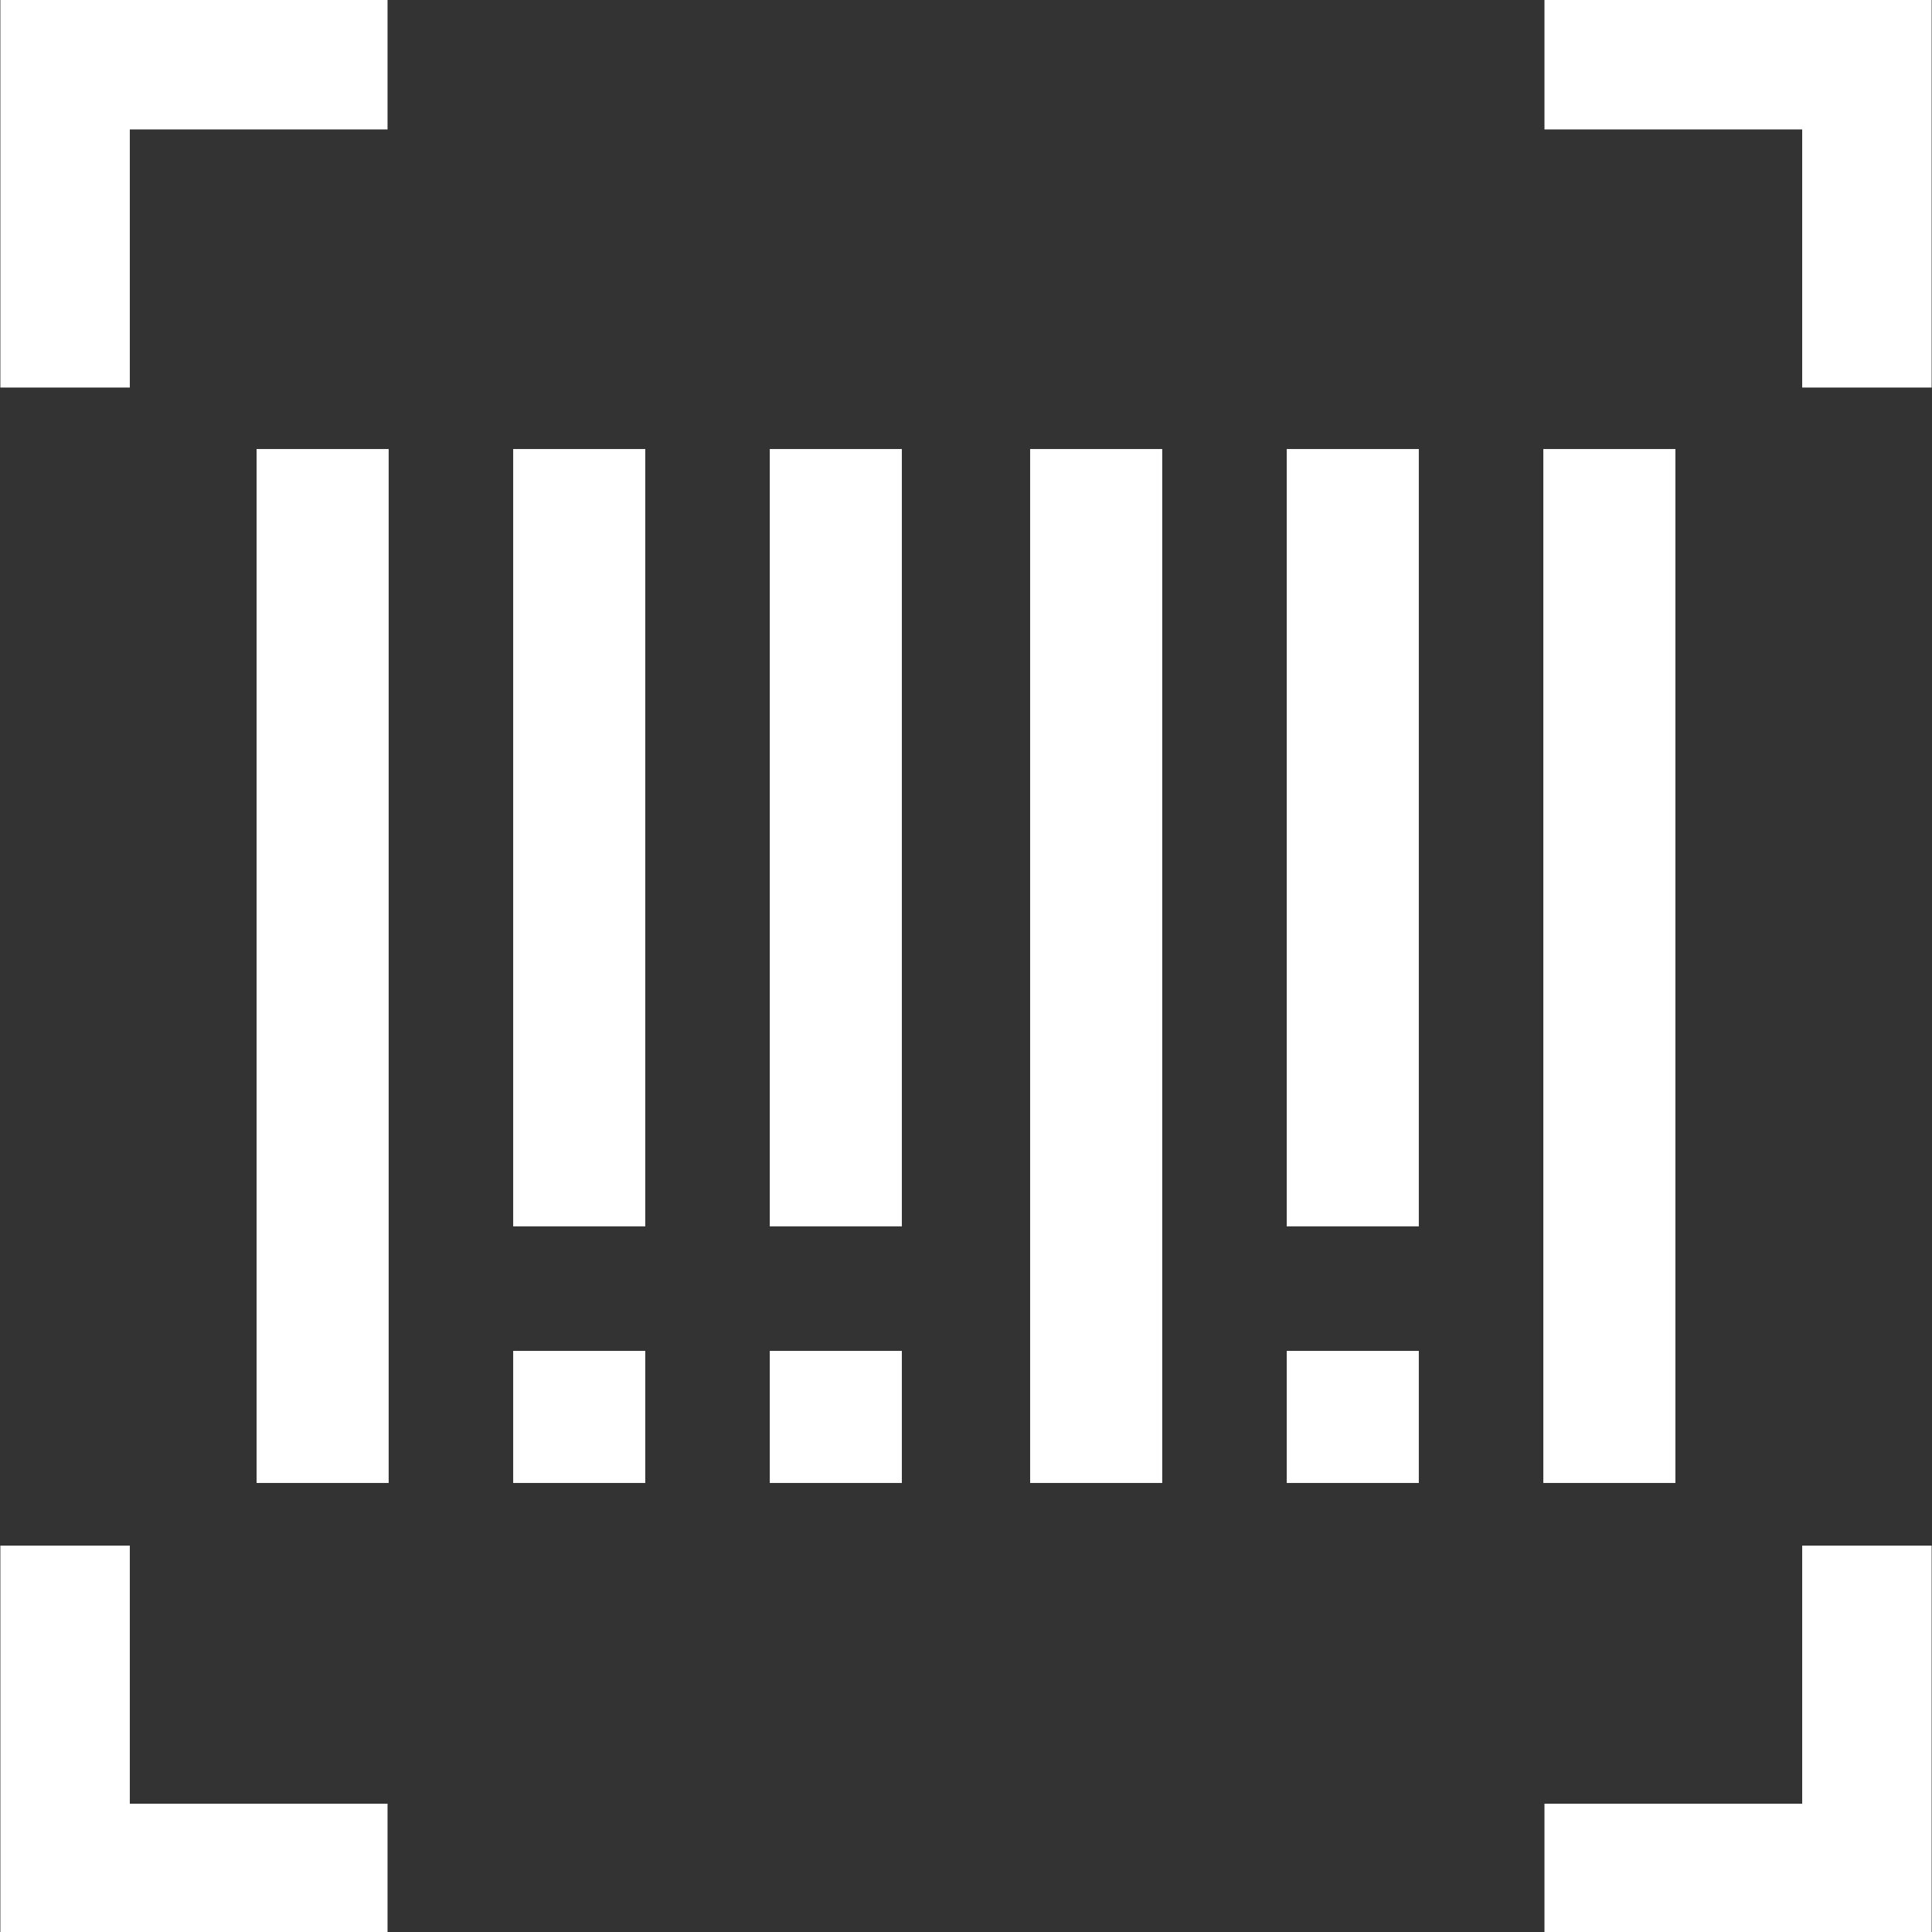
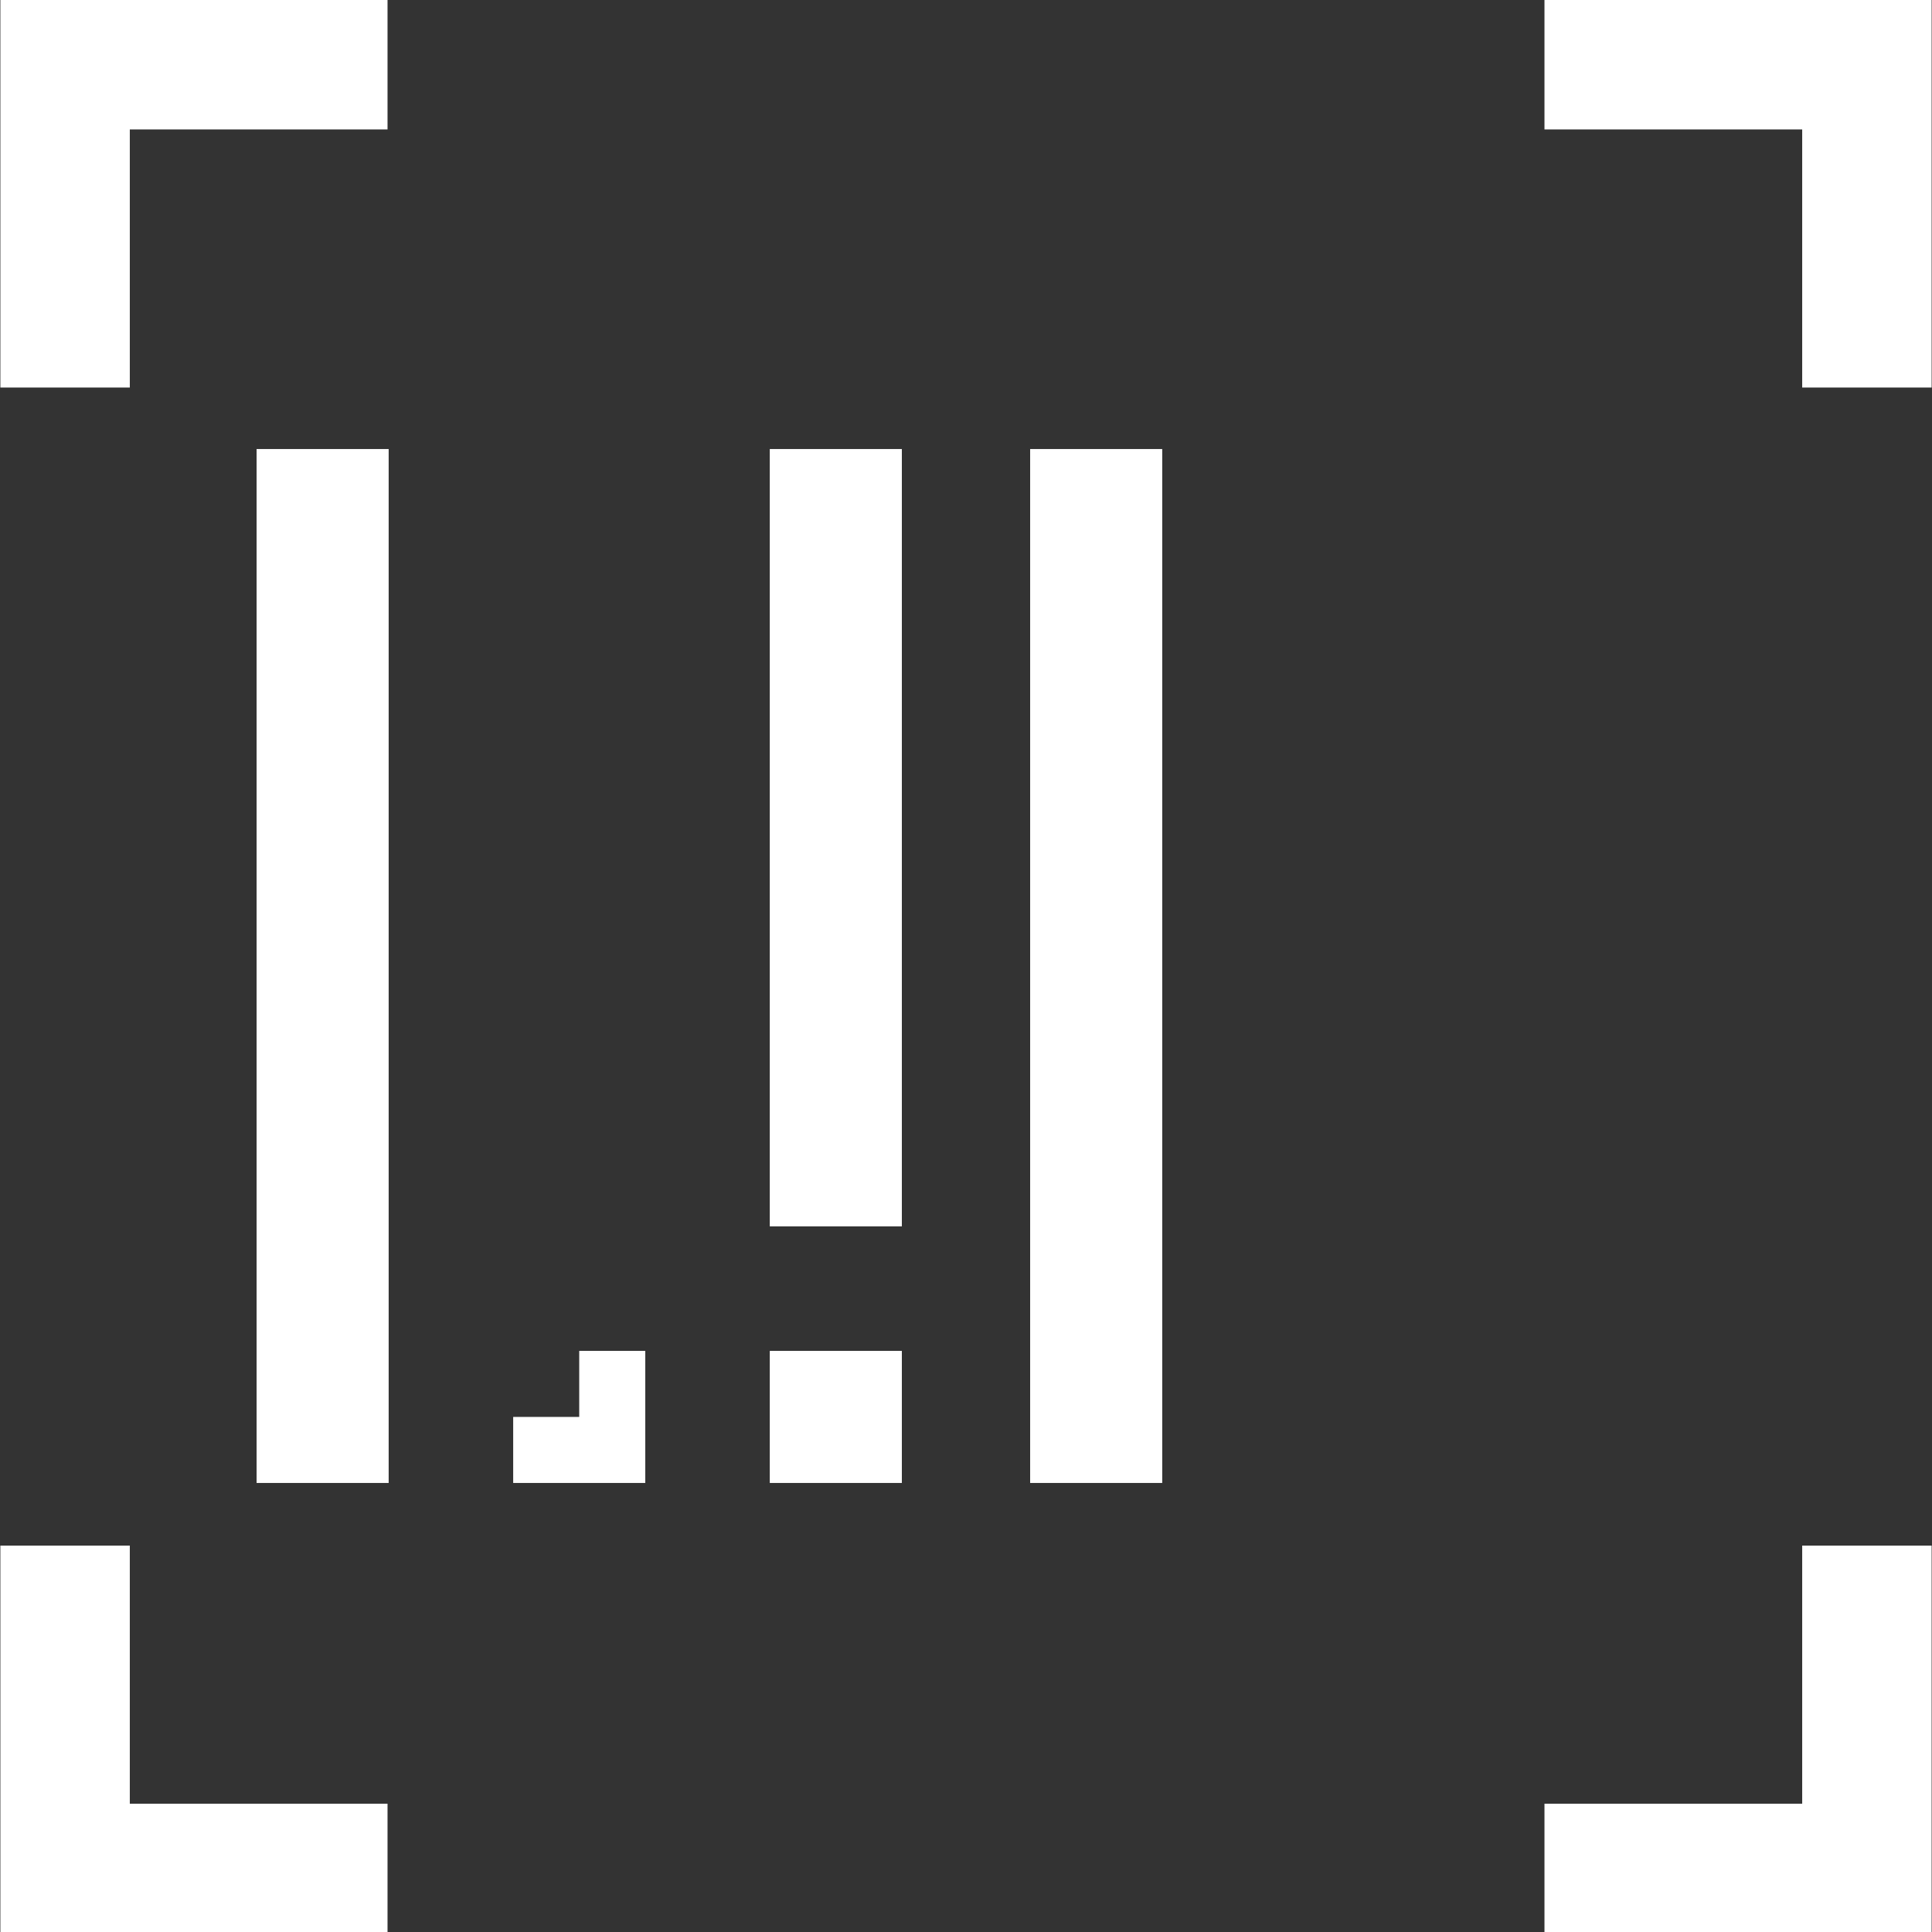
<svg xmlns="http://www.w3.org/2000/svg" id="Layer_1" x="0px" y="0px" viewBox="0 0 512 512" style="enable-background:new 0 0 512 512;" xml:space="preserve">
  <rect x="0" y="0" width="512" height="512" fill="#333333" stroke="none" />
  <style type="text/css"> .st0{fill:#FFFFFF;} </style>
  <g transform="translate(0,512) scale(0.1,-0.1)">
    <path class="st0" d="M680,2560V1190h175h175v1370v1370H855H680V2560z" />
-     <path class="st0" d="M1360,2900V1870h175h175v1030v1030h-175h-175V2900z" />
    <path class="st0" d="M2040,2900V1870h175h175v1030v1030h-175h-175V2900z" />
    <path class="st0" d="M2730,2560V1190h175h175v1370v1370h-175h-175V2560z" />
-     <path class="st0" d="M3410,2900V1870h175h175v1030v1030h-175h-175V2900z" />
-     <path class="st0" d="M4090,2560V1190h175h175v1370v1370h-175h-175V2560z" />
-     <path class="st0" d="M1360,1365v-175h175h175v175v175h-175h-175V1365z" />
+     <path class="st0" d="M1360,1365v-175h175h175v175v175h-175V1365z" />
    <path class="st0" d="M2040,1365v-175h175h175v175v175h-175h-175V1365z" />
-     <path class="st0" d="M3410,1365v-175h175h175v175v175h-175h-175V1365z" />
  </g>
  <polygon class="st0" points="102.7,0 34.4,0 0.1,0 0.1,34.3 0.1,102.7 34.4,102.7 34.4,34.3 102.7,34.3 " />
  <polygon class="st0" points="511.9,102.7 511.9,34.3 511.9,0 477.6,0 409.3,0 409.3,34.3 477.6,34.3 477.6,102.7 " />
  <polygon class="st0" points="409.3,512.3 477.6,512.3 511.9,512.3 511.9,478 511.9,409.6 477.6,409.6 477.6,478 409.3,478 " />
  <polygon class="st0" points="0.1,409.6 0.1,478 0.1,512.3 34.4,512.3 102.7,512.3 102.7,478 34.4,478 34.4,409.6 " />
</svg>